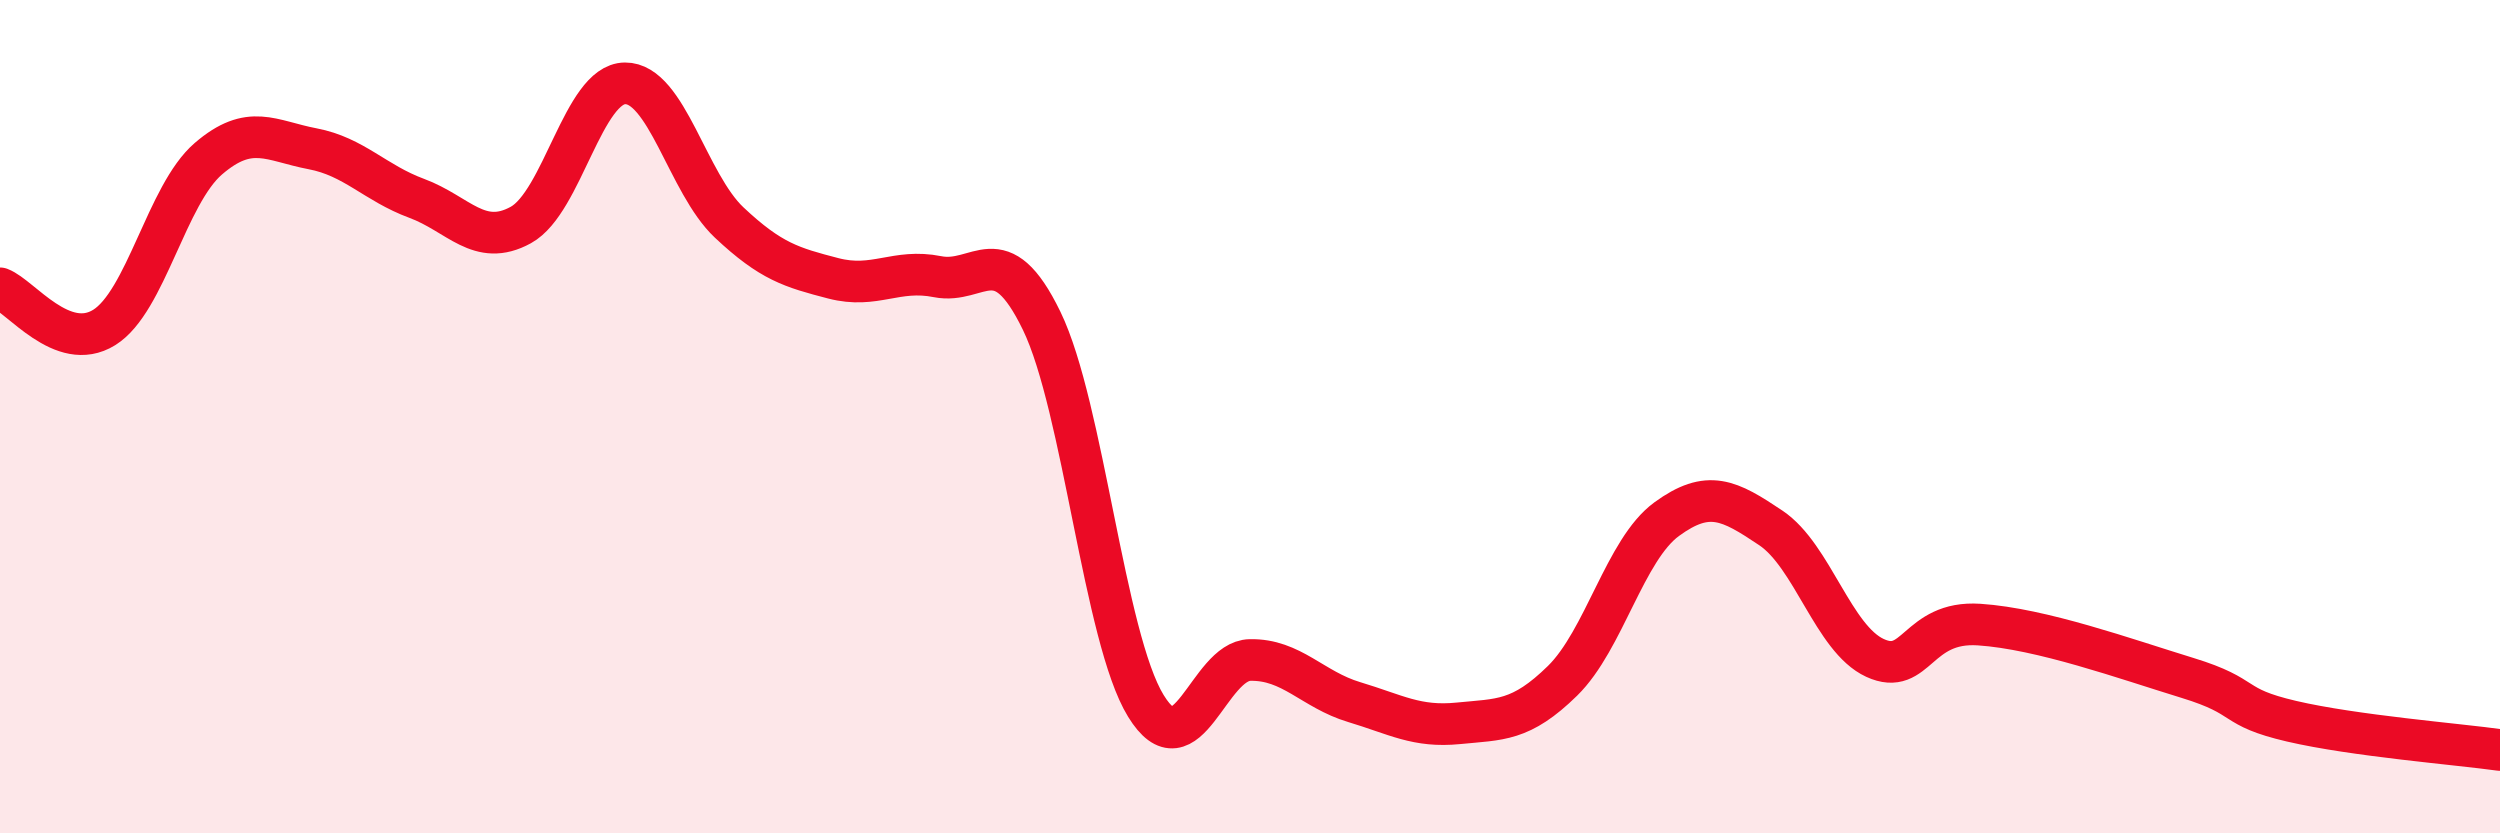
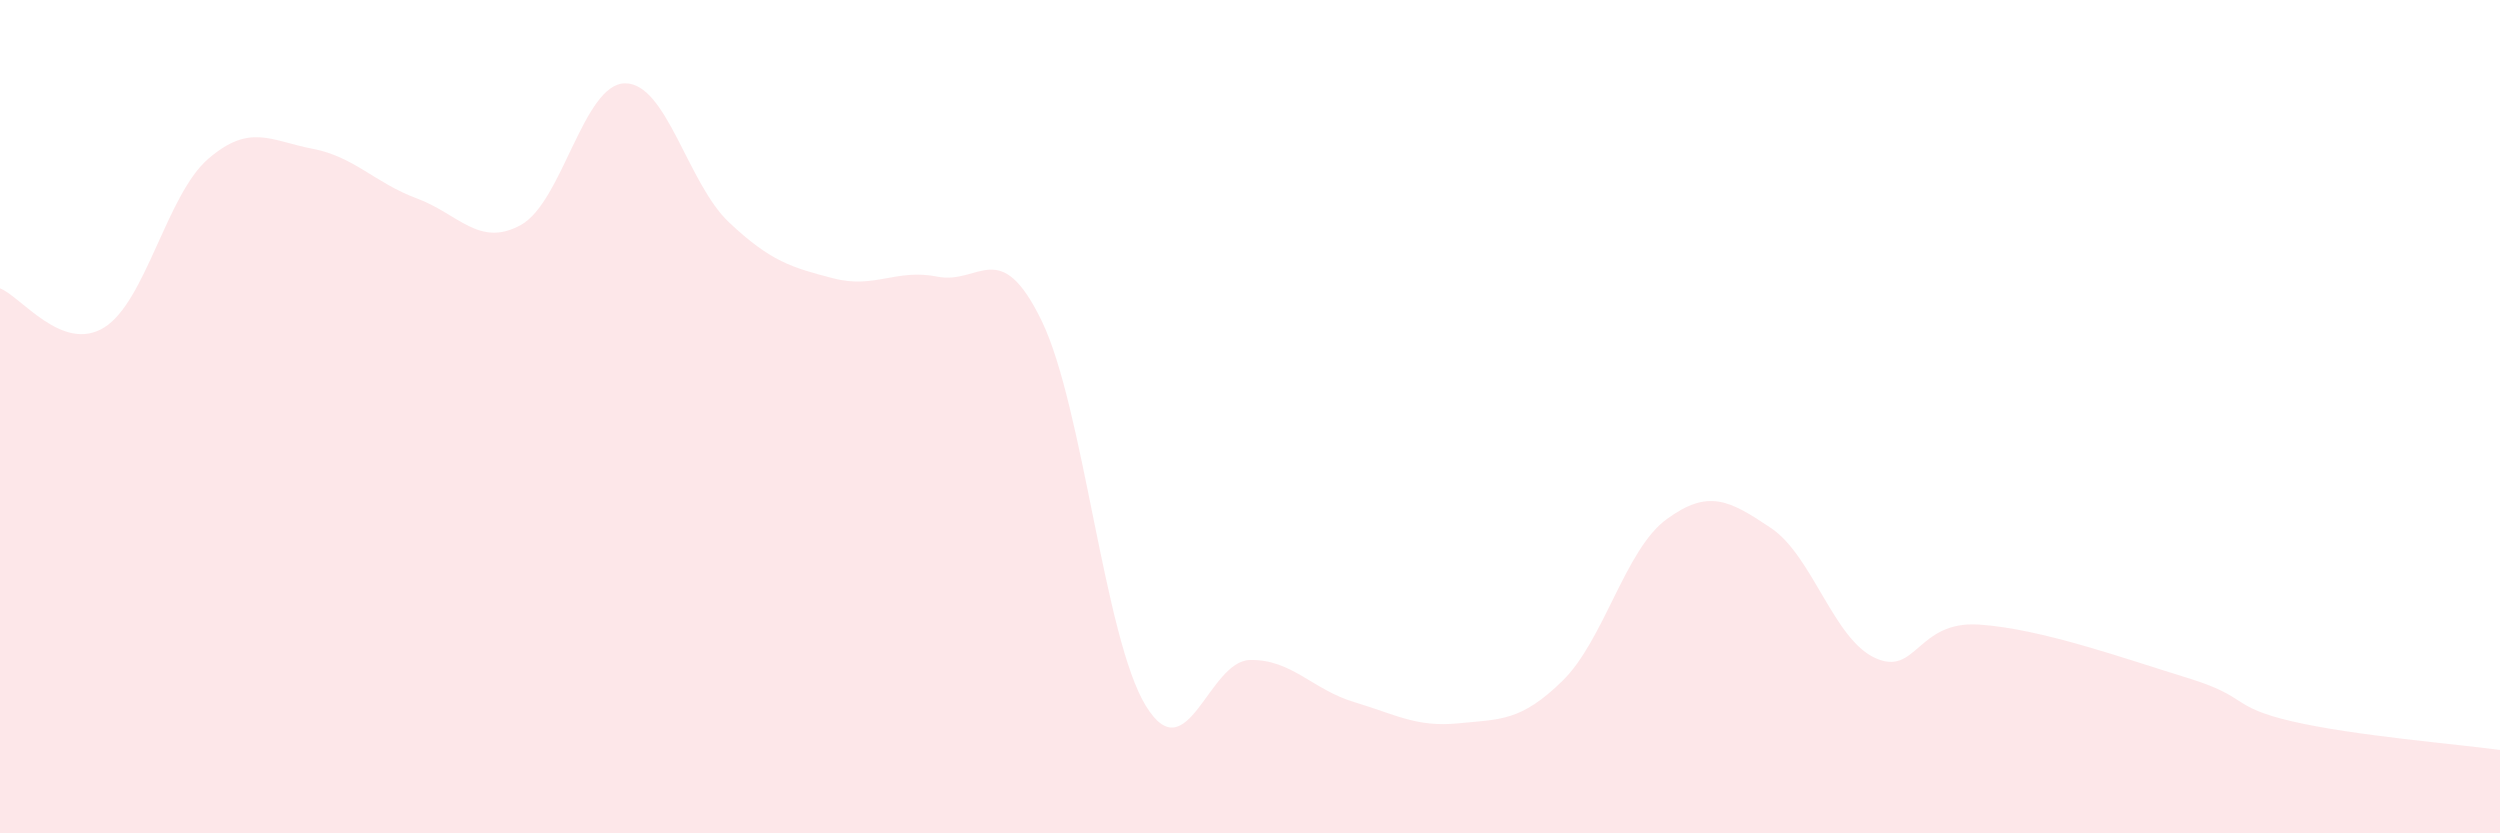
<svg xmlns="http://www.w3.org/2000/svg" width="60" height="20" viewBox="0 0 60 20">
  <path d="M 0,6.92 C 0.5,7.11 1.5,8.48 2.5,7.86 C 3.5,7.24 4,4.67 5,3.81 C 6,2.95 6.5,3.38 7.5,3.57 C 8.5,3.76 9,4.39 10,4.76 C 11,5.13 11.5,5.95 12.5,5.4 C 13.5,4.85 14,2.01 15,2 C 16,1.99 16.5,4.4 17.5,5.34 C 18.5,6.28 19,6.42 20,6.68 C 21,6.94 21.5,6.44 22.5,6.64 C 23.5,6.84 24,5.64 25,7.7 C 26,9.76 26.5,15.31 27.5,16.94 C 28.5,18.57 29,15.86 30,15.84 C 31,15.82 31.5,16.55 32.5,16.85 C 33.5,17.15 34,17.46 35,17.36 C 36,17.26 36.5,17.32 37.5,16.34 C 38.5,15.36 39,13.19 40,12.46 C 41,11.73 41.5,12 42.5,12.67 C 43.5,13.34 44,15.33 45,15.79 C 46,16.25 46,14.89 47.5,14.99 C 49,15.09 51,15.81 52.5,16.27 C 54,16.73 53.5,16.96 55,17.31 C 56.5,17.66 59,17.86 60,18L60 20L0 20Z" fill="#EB0A25" opacity="0.1" stroke-linecap="round" stroke-linejoin="round" />
-   <path d="M 0,6.92 C 0.5,7.11 1.5,8.48 2.5,7.86 C 3.5,7.24 4,4.67 5,3.81 C 6,2.95 6.5,3.38 7.5,3.57 C 8.5,3.76 9,4.39 10,4.76 C 11,5.13 11.5,5.95 12.5,5.4 C 13.5,4.85 14,2.01 15,2 C 16,1.99 16.5,4.4 17.5,5.34 C 18.5,6.28 19,6.42 20,6.68 C 21,6.94 21.5,6.44 22.5,6.64 C 23.5,6.84 24,5.64 25,7.7 C 26,9.76 26.5,15.31 27.5,16.94 C 28.5,18.57 29,15.86 30,15.84 C 31,15.82 31.5,16.55 32.5,16.85 C 33.5,17.15 34,17.46 35,17.36 C 36,17.26 36.5,17.32 37.5,16.34 C 38.5,15.36 39,13.19 40,12.46 C 41,11.73 41.5,12 42.5,12.67 C 43.5,13.34 44,15.33 45,15.79 C 46,16.25 46,14.89 47.5,14.99 C 49,15.09 51,15.81 52.5,16.27 C 54,16.73 53.5,16.96 55,17.31 C 56.5,17.66 59,17.86 60,18" stroke="#EB0A25" stroke-width="1" fill="none" stroke-linecap="round" stroke-linejoin="round" />
</svg>